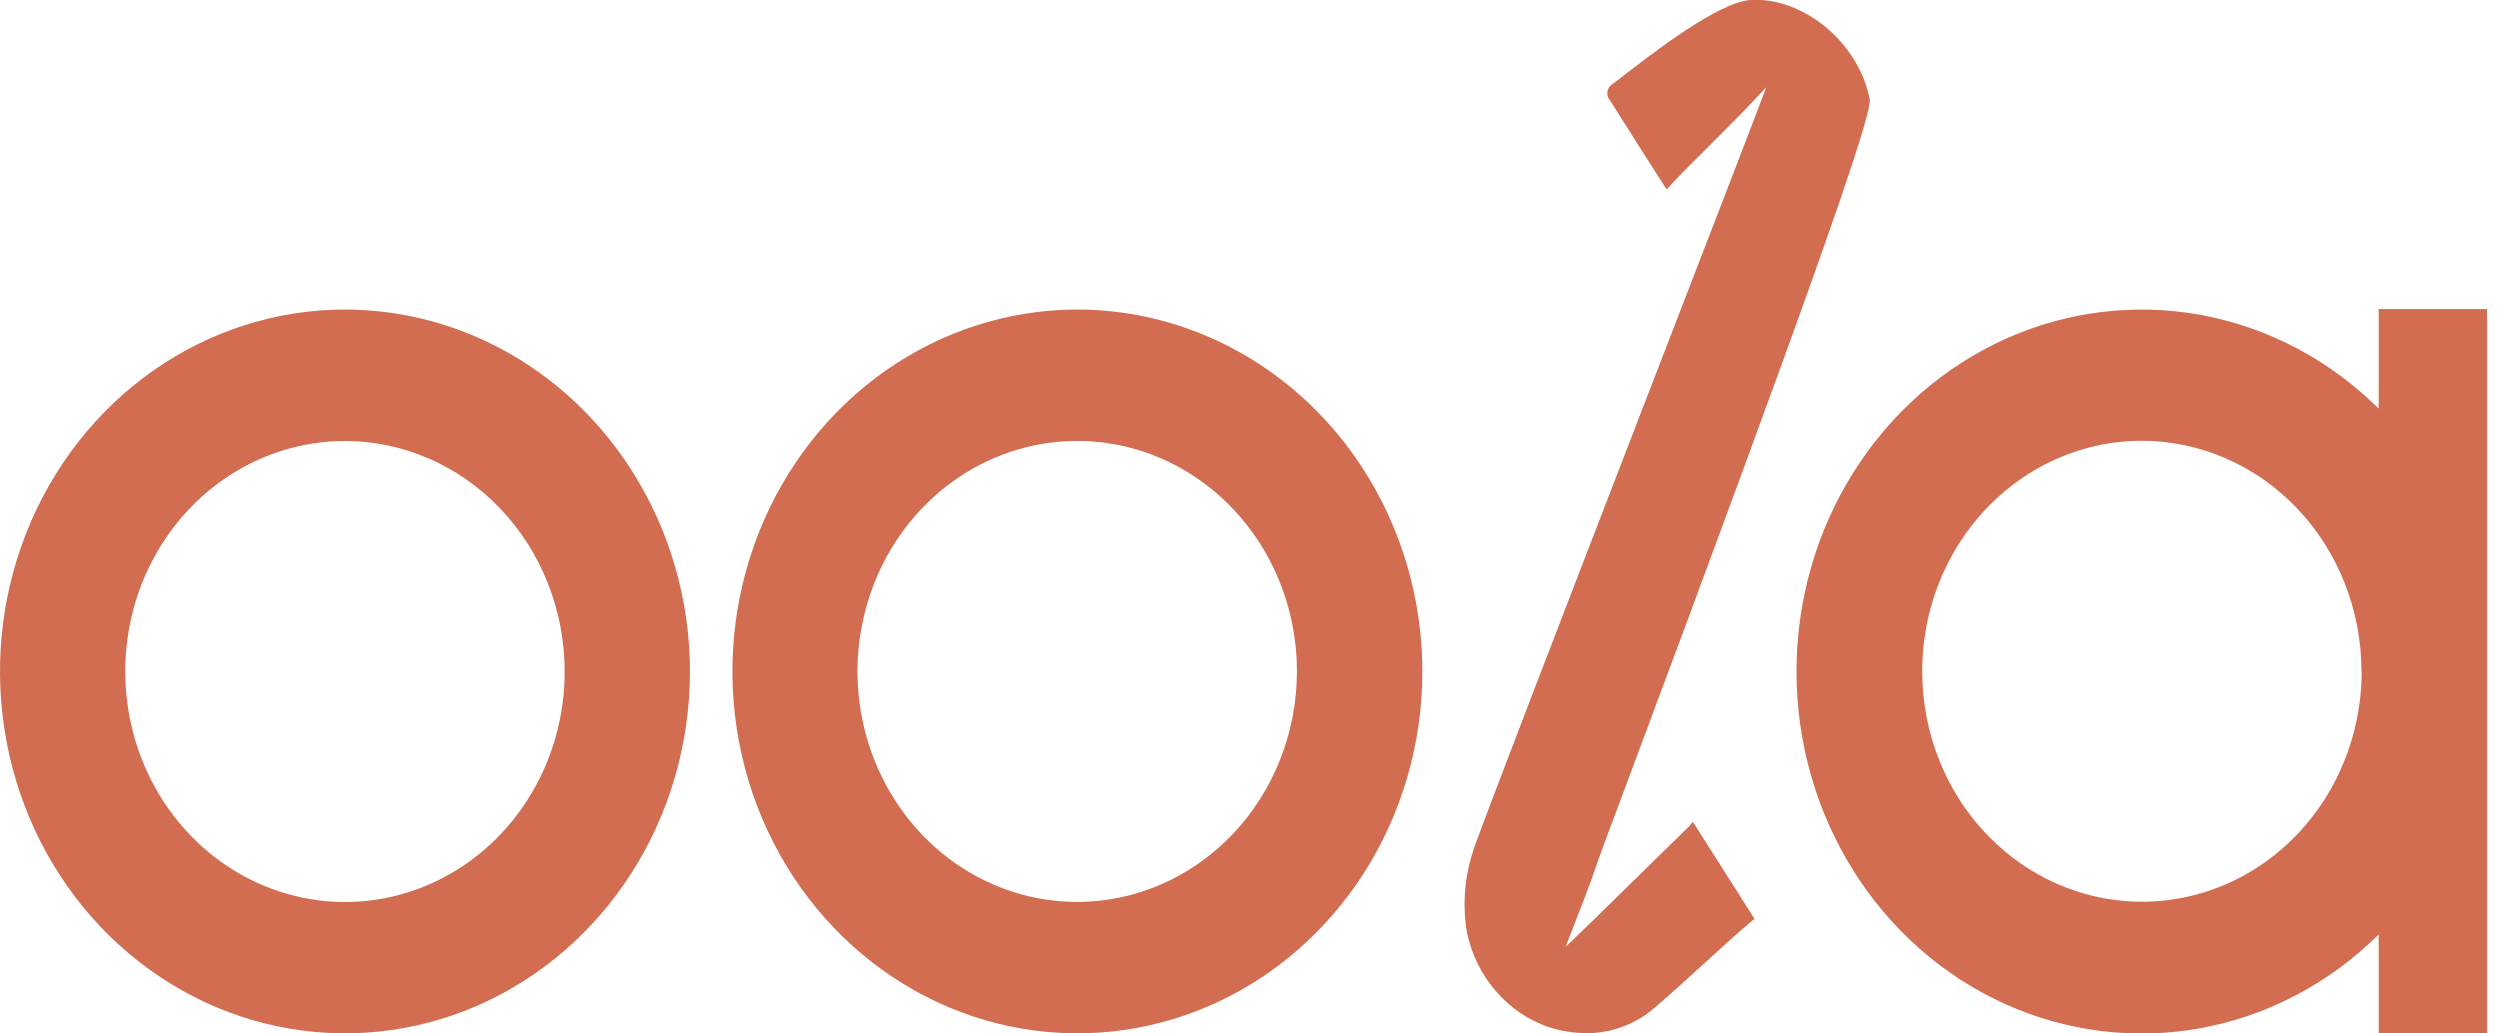
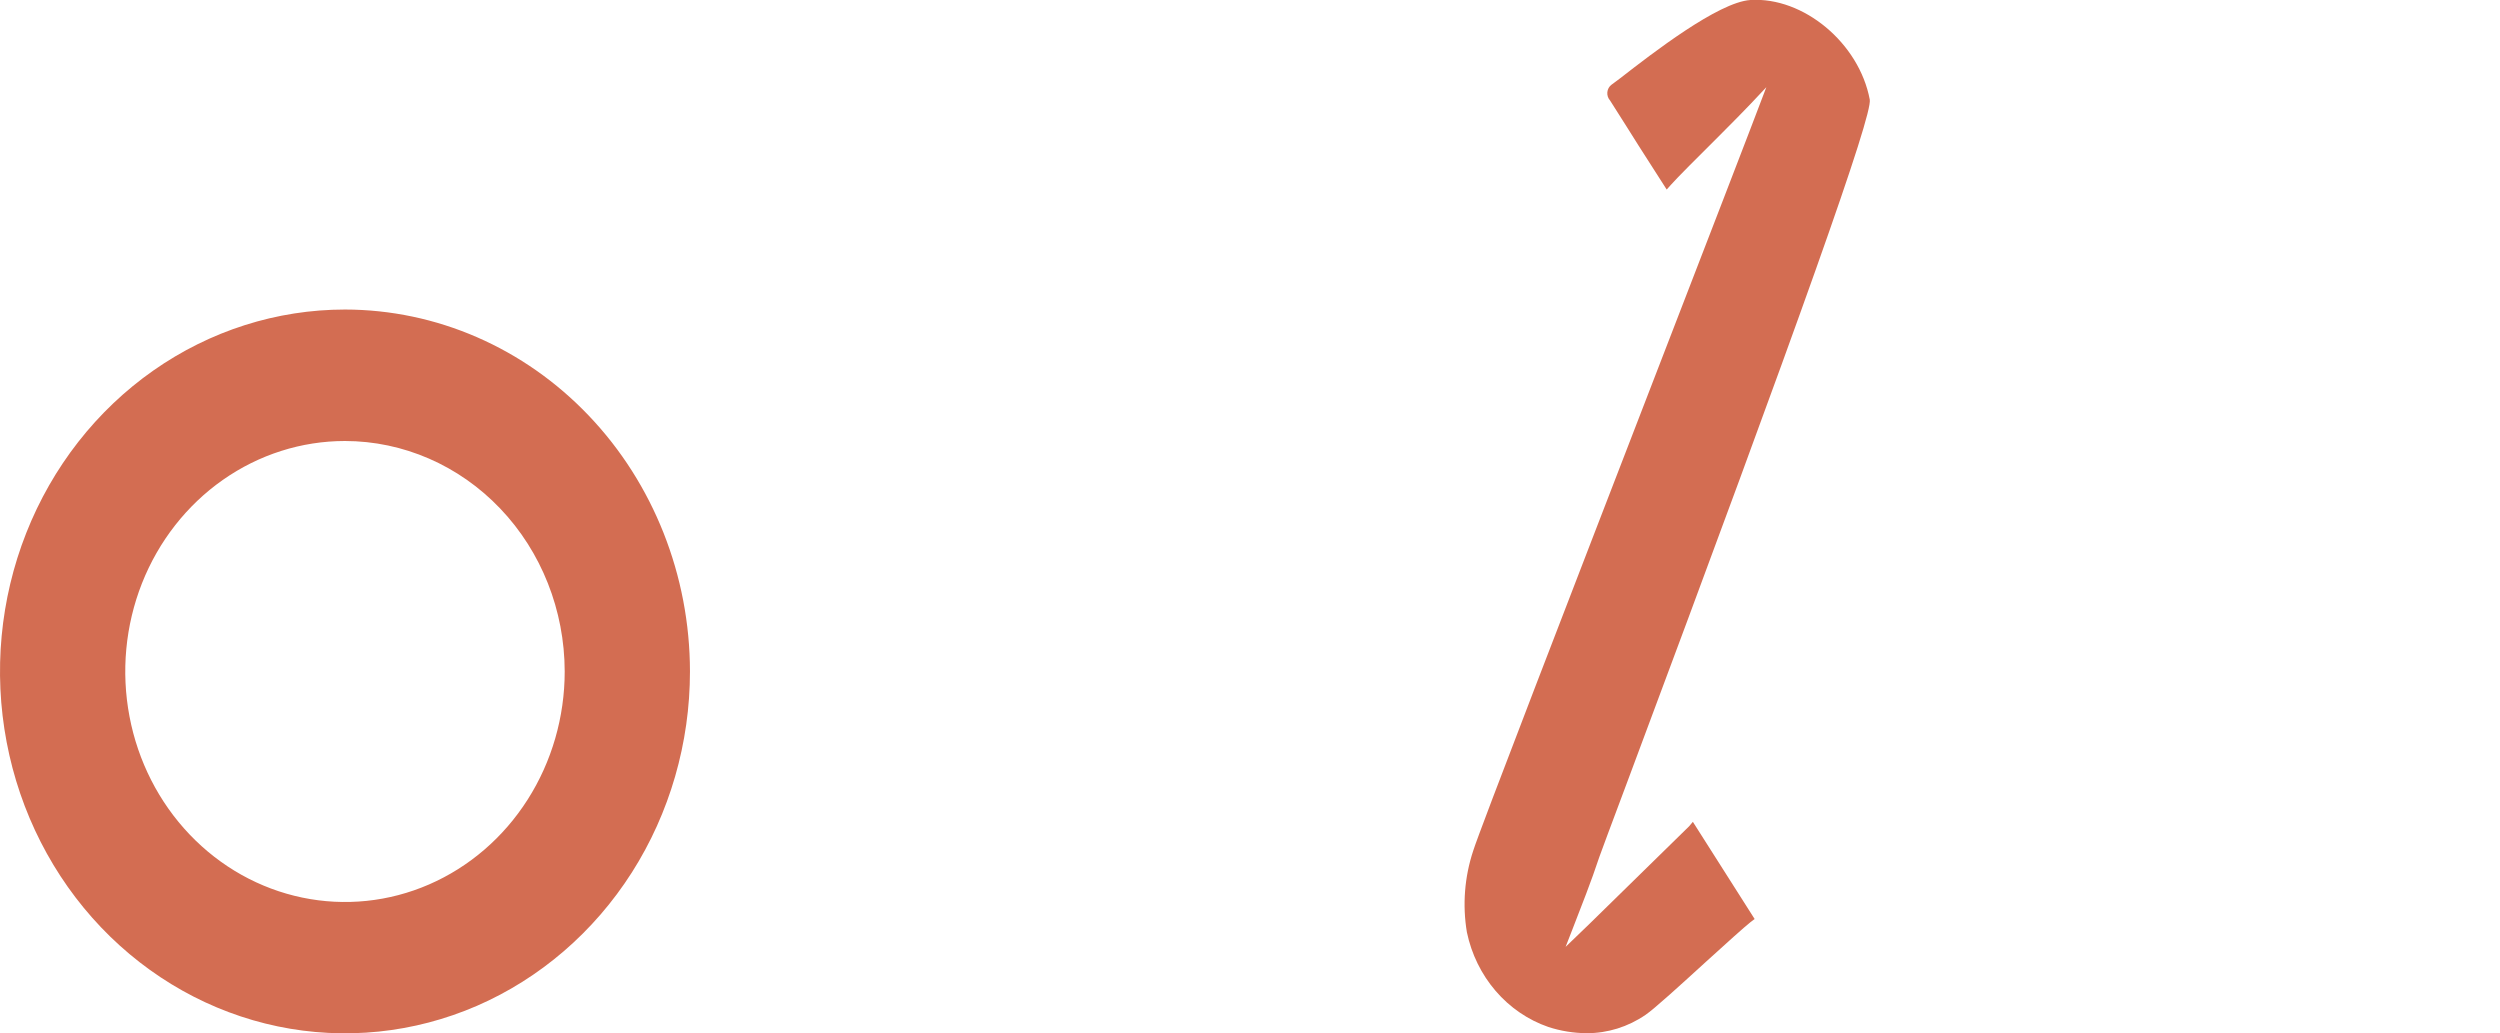
<svg xmlns="http://www.w3.org/2000/svg" width="75" height="31" viewBox="0 0 75 31" fill="none">
  <g clip-path="url(#clip0_1754_1878)">
    <path d="M10.349 9.286C8.302 9.286 6.302 9.923 4.6 11.116C2.898 12.309 1.571 14.005 0.788 15.988C0.004 17.972 -0.2 20.155 0.199 22.261C0.598 24.367 1.584 26.302 3.031 27.82C4.479 29.338 6.323 30.372 8.33 30.791C10.338 31.21 12.419 30.995 14.31 30.174C16.201 29.352 17.817 27.96 18.955 26.175C20.092 24.39 20.699 22.29 20.699 20.143C20.696 17.265 19.604 14.505 17.664 12.47C15.724 10.434 13.093 9.289 10.349 9.286ZM16.941 20.143C16.941 21.511 16.555 22.848 15.831 23.985C15.107 25.123 14.078 26.009 12.873 26.533C11.669 27.057 10.343 27.194 9.065 26.927C7.786 26.661 6.611 26.002 5.689 25.035C4.767 24.068 4.139 22.836 3.885 21.495C3.63 20.153 3.761 18.763 4.259 17.499C4.758 16.236 5.603 15.156 6.687 14.396C7.771 13.636 9.046 13.23 10.349 13.23C12.097 13.232 13.772 13.961 15.007 15.257C16.243 16.553 16.938 18.31 16.941 20.143Z" fill="#D36D52" />
-     <path d="M32.32 9.286C30.273 9.287 28.273 9.924 26.571 11.117C24.869 12.31 23.543 14.006 22.76 15.99C21.977 17.974 21.772 20.157 22.172 22.262C22.571 24.368 23.557 26.303 25.005 27.821C26.452 29.339 28.296 30.373 30.304 30.792C32.311 31.21 34.392 30.995 36.283 30.173C38.174 29.352 39.79 27.96 40.927 26.175C42.065 24.389 42.671 22.29 42.671 20.143C42.668 17.264 41.576 14.505 39.636 12.469C37.695 10.434 35.064 9.289 32.32 9.286ZM32.32 27.058C31.016 27.059 29.741 26.654 28.657 25.895C27.573 25.135 26.727 24.055 26.228 22.792C25.728 21.529 25.597 20.138 25.851 18.797C26.105 17.455 26.732 16.223 27.654 15.255C28.576 14.288 29.75 13.629 31.029 13.361C32.308 13.094 33.633 13.231 34.838 13.754C36.043 14.278 37.072 15.164 37.797 16.301C38.521 17.438 38.908 18.775 38.908 20.143C38.906 21.976 38.211 23.733 36.976 25.029C35.742 26.325 34.067 27.055 32.32 27.058Z" fill="#D36D52" />
    <path d="M50.674 24.788C50.27 25.186 48.053 27.355 47.681 27.719L46.968 28.406L47.167 27.896C47.442 27.183 47.736 26.449 47.981 25.706C48.023 25.583 48.338 24.74 48.816 23.464C54.073 9.4 56.178 3.465 56.093 2.987C55.774 1.292 54.104 -0.099 52.513 0C51.547 0.064 49.564 1.603 48.613 2.342L48.346 2.541C48.31 2.567 48.281 2.601 48.259 2.64C48.238 2.679 48.224 2.722 48.22 2.767C48.216 2.812 48.221 2.857 48.235 2.9C48.249 2.943 48.272 2.982 48.302 3.015C48.473 3.279 48.64 3.546 48.807 3.811L49.165 4.38C49.327 4.635 49.49 4.89 49.661 5.155L50.001 5.686L50.131 5.541C50.306 5.342 50.944 4.703 51.505 4.147C51.959 3.691 52.388 3.259 52.523 3.112C52.658 2.965 52.832 2.78 52.99 2.616C52.502 3.909 51.158 7.383 49.644 11.303C47.176 17.696 44.375 24.942 44.197 25.521C43.936 26.306 43.87 27.148 44.007 27.968C44.144 28.623 44.441 29.23 44.869 29.728C45.297 30.226 45.842 30.599 46.45 30.809C46.821 30.93 47.208 30.993 47.598 30.996C48.226 30.998 48.841 30.806 49.367 30.445C49.627 30.269 50.428 29.539 51.202 28.832C51.785 28.302 52.341 27.801 52.519 27.661L52.639 27.57L50.786 24.655L50.674 24.788Z" fill="#D36D52" />
-     <path d="M71.361 9.272V12.259C69.891 10.8 68.046 9.825 66.055 9.454C64.063 9.084 62.011 9.333 60.153 10.172C58.295 11.011 56.712 12.403 55.6 14.176C54.487 15.948 53.895 18.024 53.895 20.146C53.895 22.268 54.487 24.344 55.6 26.117C56.712 27.89 58.295 29.281 60.153 30.12C62.011 30.959 64.063 31.209 66.055 30.838C68.046 30.467 69.891 29.492 71.361 28.034V31H74.615V9.272H71.361ZM70.85 20.137C70.85 21.505 70.463 22.842 69.739 23.979C69.015 25.116 67.985 26.003 66.781 26.526C65.576 27.049 64.251 27.186 62.972 26.919C61.693 26.652 60.519 25.993 59.597 25.026C58.675 24.059 58.047 22.827 57.793 21.485C57.539 20.144 57.67 18.753 58.169 17.49C58.669 16.226 59.514 15.147 60.598 14.387C61.682 13.627 62.957 13.222 64.26 13.223C66.007 13.227 67.68 13.957 68.914 15.253C70.148 16.549 70.842 18.305 70.844 20.137H70.85Z" fill="#D36D52" />
  </g>
  <defs>
    <clipPath id="clip0_1754_1878">
      <rect width="74.611" height="31" fill="white" />
    </clipPath>
  </defs>
</svg>